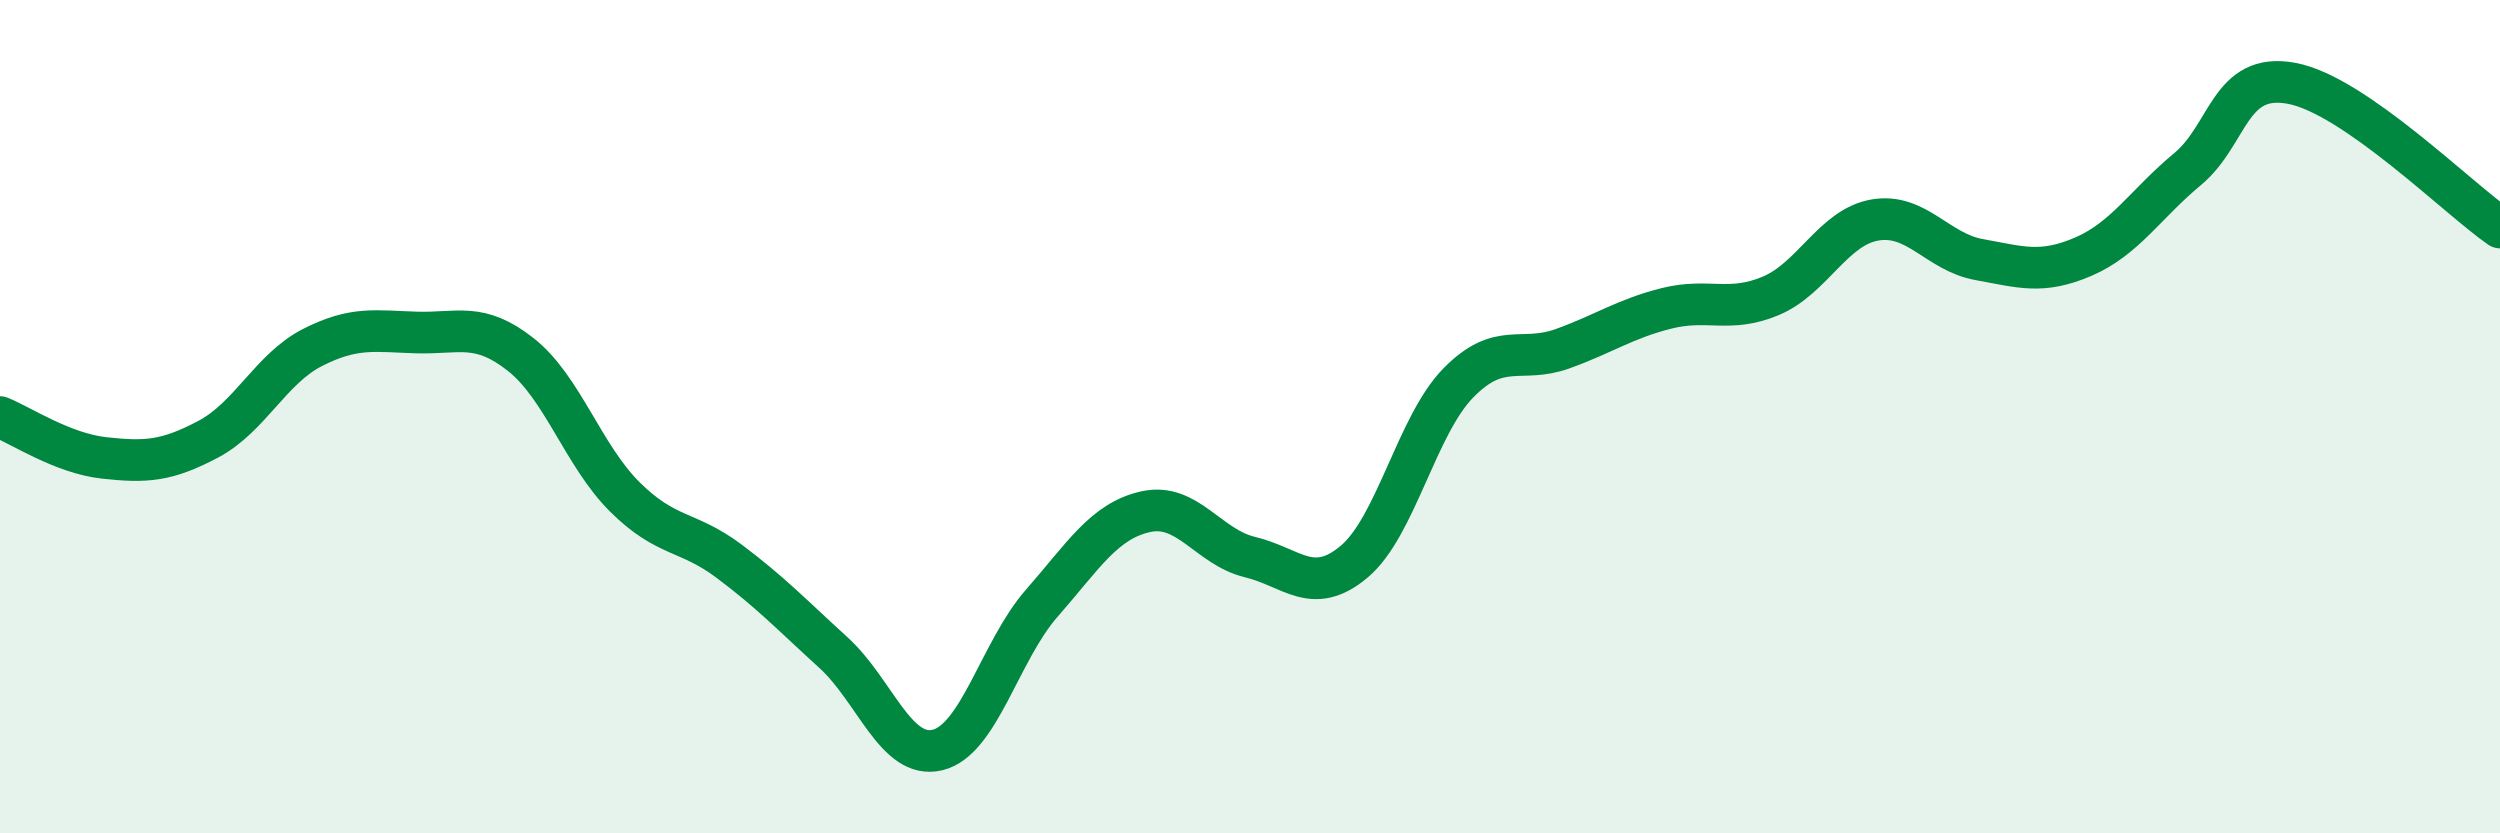
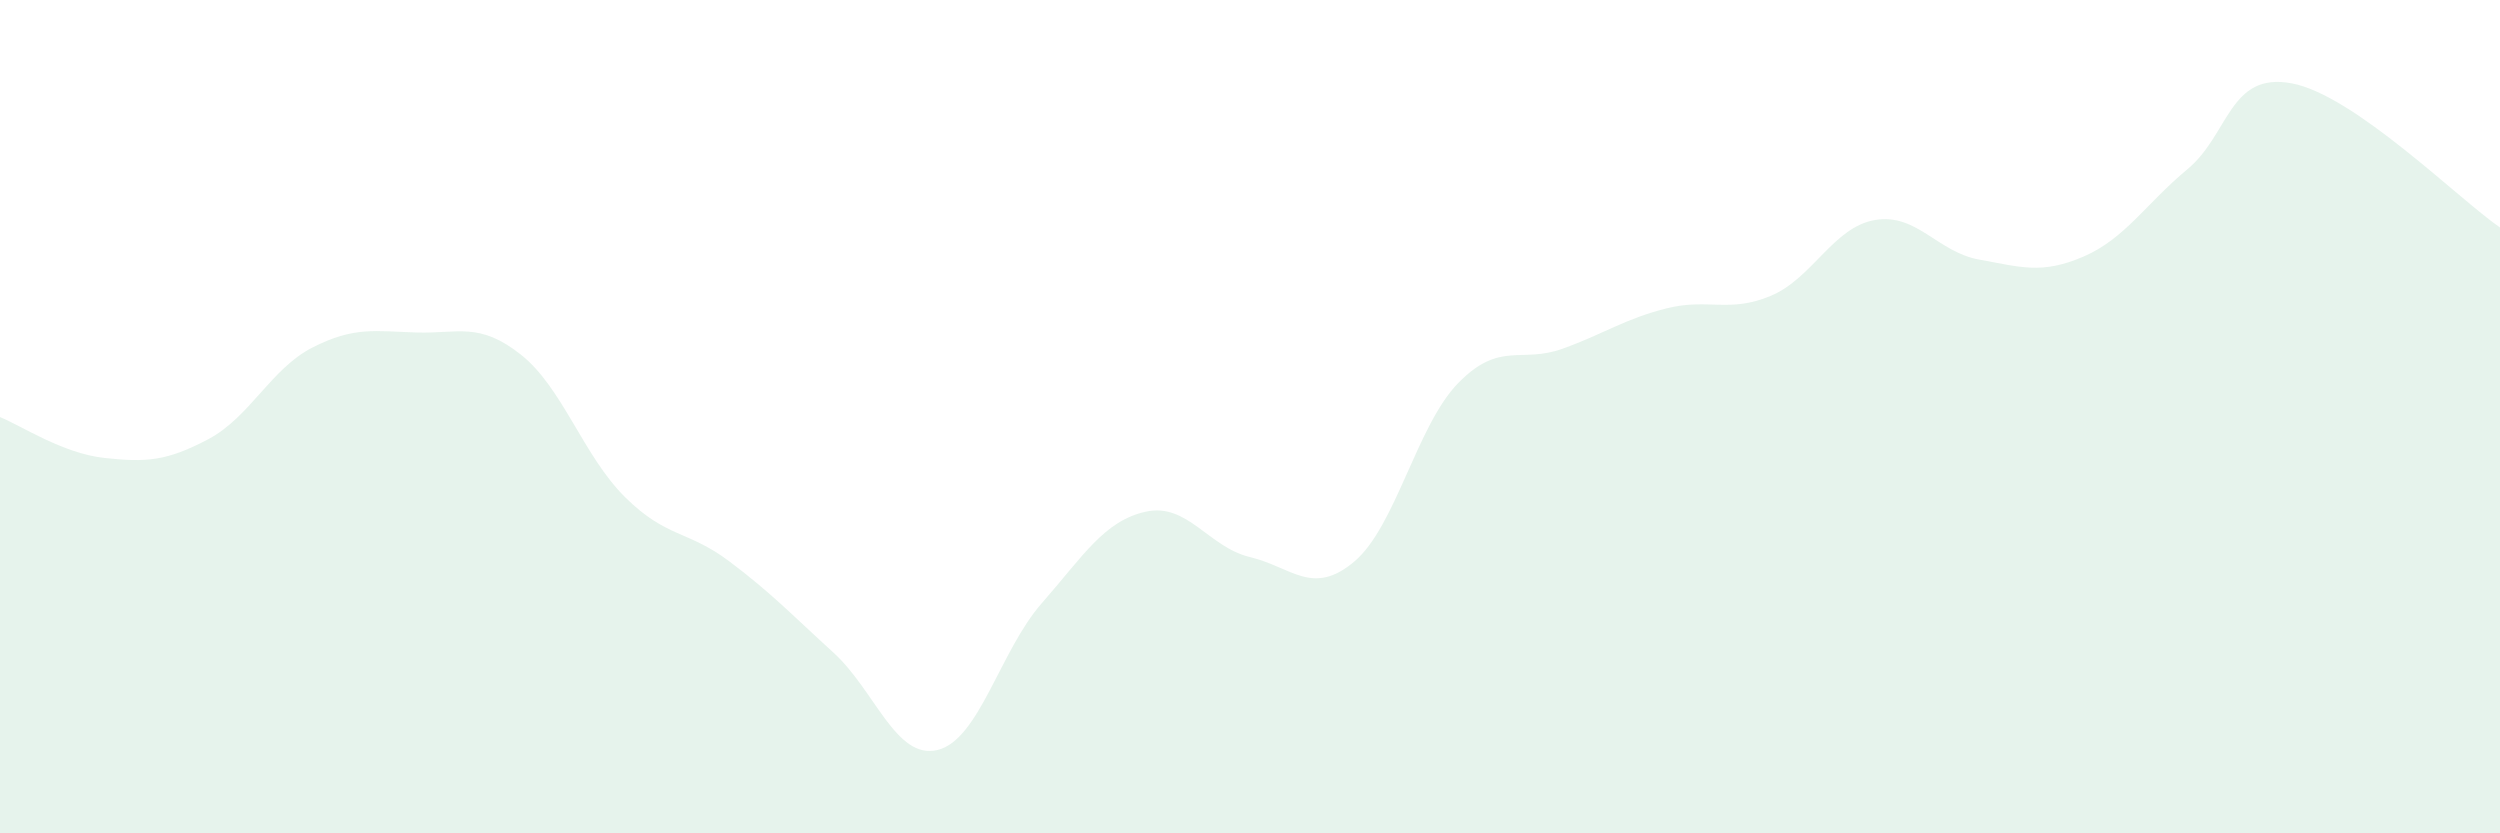
<svg xmlns="http://www.w3.org/2000/svg" width="60" height="20" viewBox="0 0 60 20">
  <path d="M 0,10.01 C 0.5,10.21 1.5,10.88 2.5,10.99 C 3.5,11.1 4,11.07 5,10.54 C 6,10.01 6.5,8.85 7.5,8.34 C 8.5,7.83 9,7.95 10,7.98 C 11,8.01 11.5,7.72 12.5,8.51 C 13.5,9.3 14,10.94 15,11.93 C 16,12.92 16.5,12.72 17.5,13.47 C 18.5,14.22 19,14.75 20,15.66 C 21,16.57 21.5,18.24 22.5,18 C 23.5,17.76 24,15.62 25,14.48 C 26,13.34 26.5,12.5 27.5,12.28 C 28.5,12.06 29,13.13 30,13.37 C 31,13.61 31.5,14.32 32.5,13.48 C 33.5,12.64 34,10.21 35,9.19 C 36,8.17 36.5,8.73 37.5,8.37 C 38.5,8.01 39,7.65 40,7.4 C 41,7.15 41.5,7.52 42.5,7.1 C 43.5,6.68 44,5.45 45,5.28 C 46,5.11 46.5,6.05 47.5,6.23 C 48.5,6.41 49,6.59 50,6.16 C 51,5.73 51.5,4.89 52.5,4.06 C 53.5,3.23 53.5,1.72 55,2 C 56.5,2.28 59,4.77 60,5.46L60 20L0 20Z" fill="#008740" opacity="0.1" stroke-linecap="round" stroke-linejoin="round" />
-   <path d="M 0,10.01 C 0.5,10.21 1.5,10.88 2.5,10.99 C 3.5,11.1 4,11.07 5,10.54 C 6,10.01 6.5,8.85 7.5,8.34 C 8.5,7.83 9,7.95 10,7.98 C 11,8.01 11.5,7.72 12.5,8.51 C 13.5,9.3 14,10.94 15,11.93 C 16,12.92 16.5,12.72 17.5,13.47 C 18.5,14.22 19,14.75 20,15.66 C 21,16.57 21.5,18.24 22.5,18 C 23.5,17.76 24,15.62 25,14.48 C 26,13.34 26.5,12.5 27.5,12.28 C 28.5,12.06 29,13.13 30,13.37 C 31,13.61 31.5,14.32 32.5,13.48 C 33.5,12.64 34,10.21 35,9.19 C 36,8.17 36.5,8.73 37.5,8.37 C 38.5,8.01 39,7.65 40,7.4 C 41,7.15 41.5,7.52 42.5,7.1 C 43.5,6.68 44,5.45 45,5.28 C 46,5.11 46.5,6.05 47.5,6.23 C 48.5,6.41 49,6.59 50,6.16 C 51,5.73 51.5,4.89 52.5,4.06 C 53.5,3.23 53.5,1.72 55,2 C 56.5,2.28 59,4.77 60,5.46" stroke="#008740" stroke-width="1" fill="none" stroke-linecap="round" stroke-linejoin="round" />
</svg>